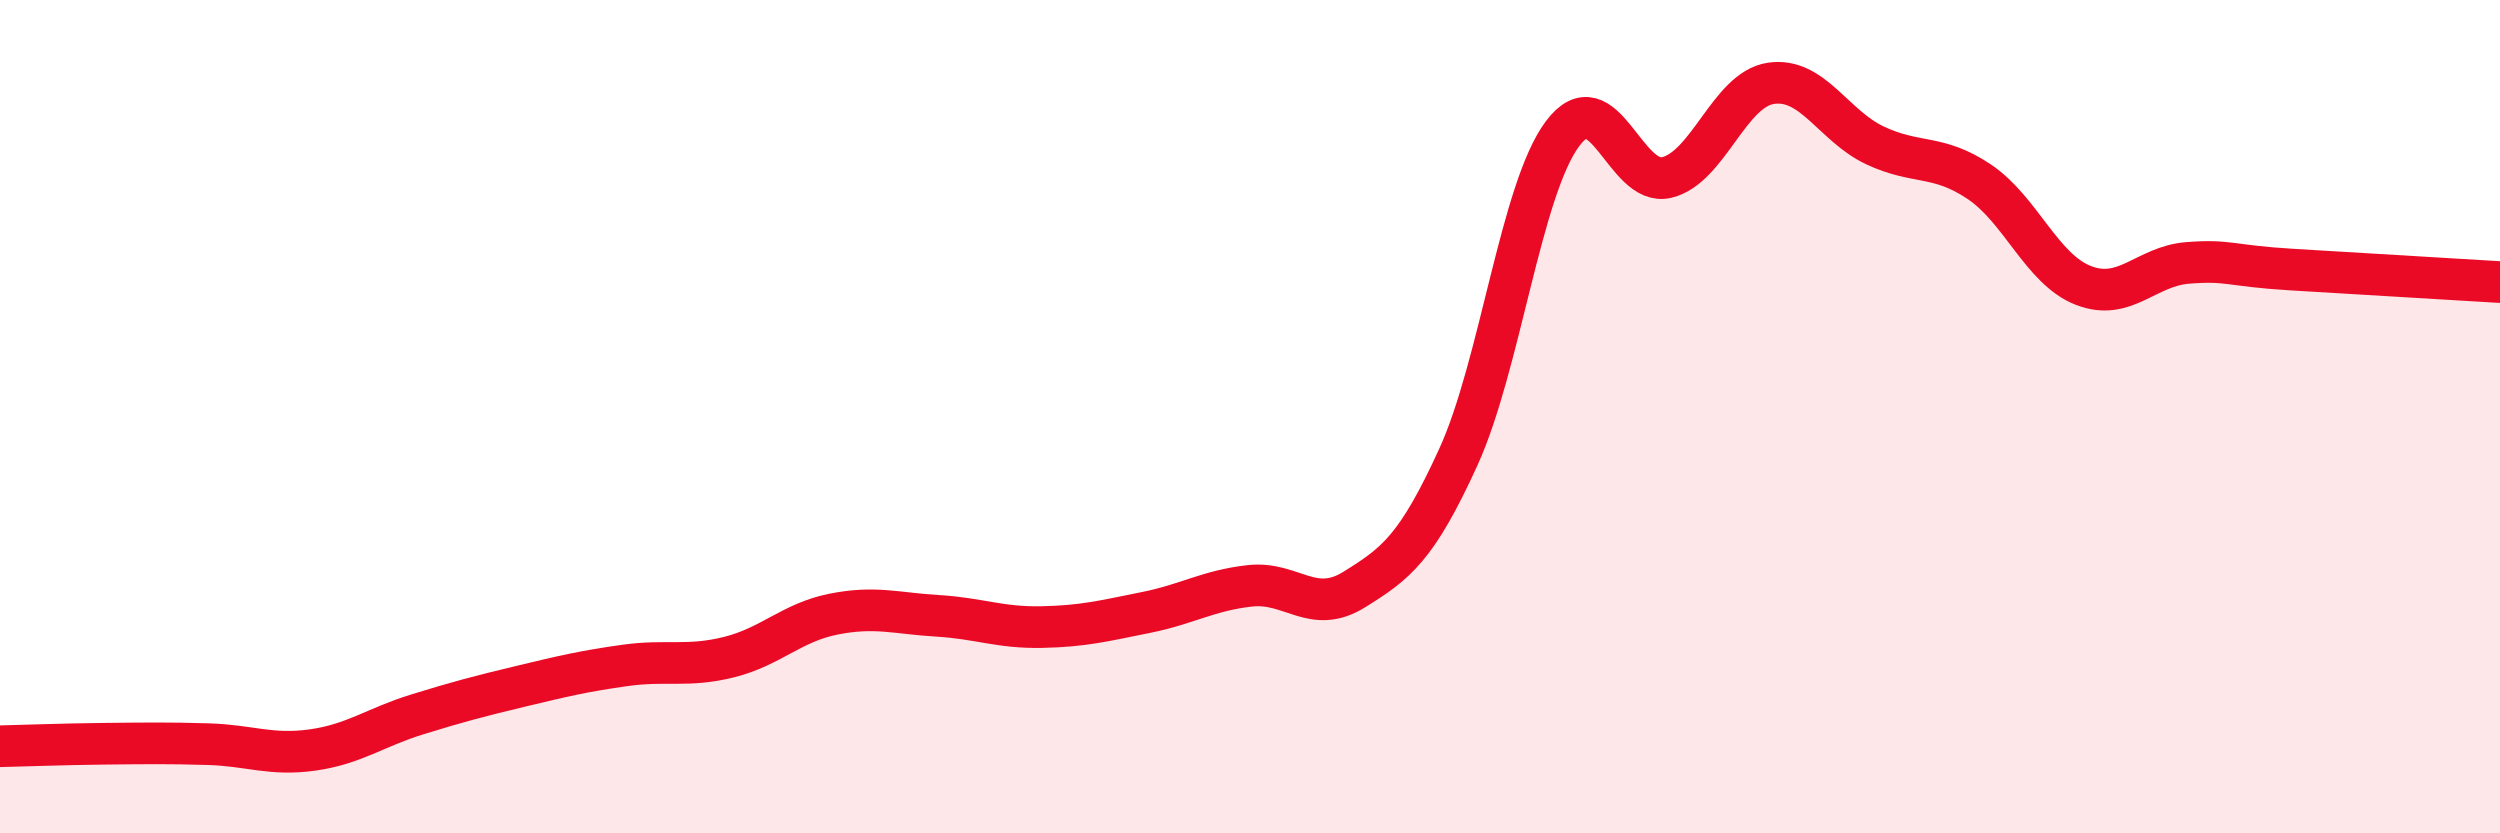
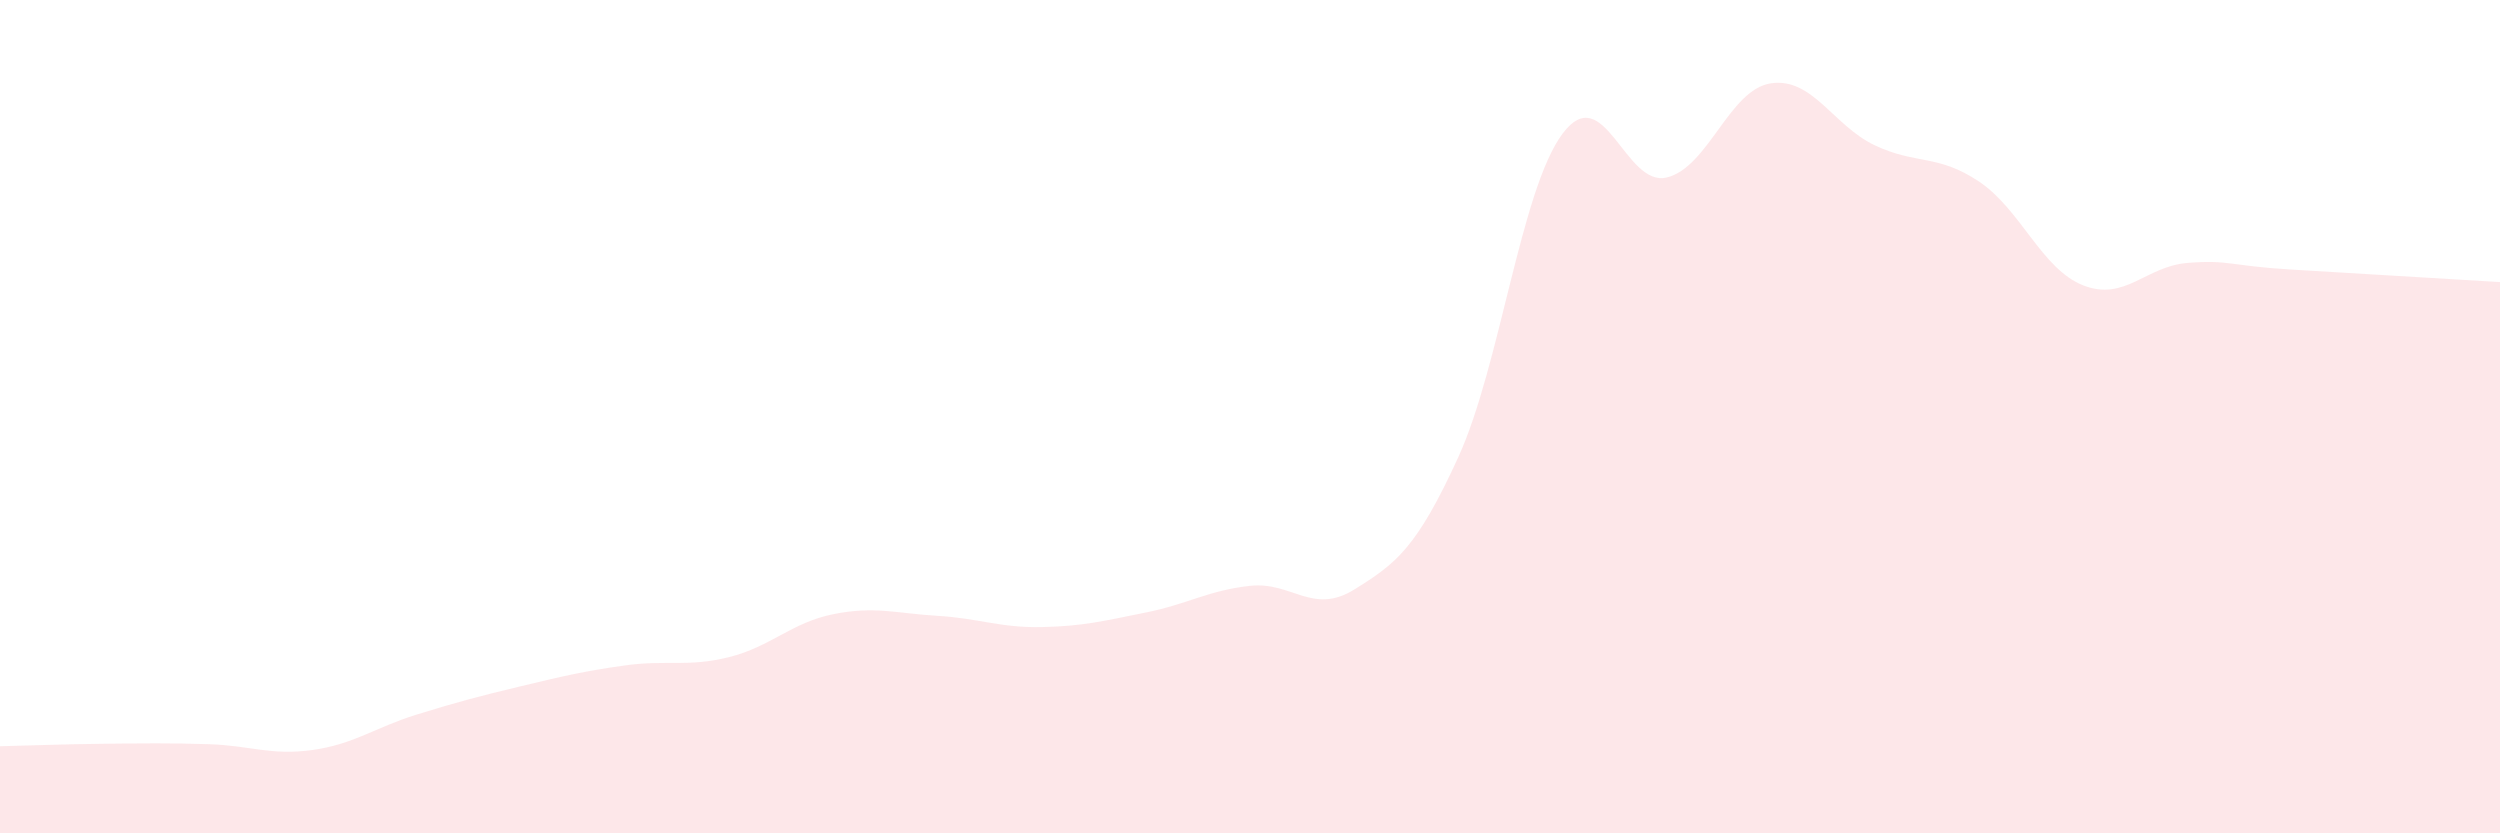
<svg xmlns="http://www.w3.org/2000/svg" width="60" height="20" viewBox="0 0 60 20">
  <path d="M 0,17.91 C 0.5,17.9 1.5,17.86 2.5,17.85 C 3.5,17.84 4,17.83 5,17.86 C 6,17.89 6.5,18.14 7.5,18 C 8.5,17.86 9,17.46 10,17.15 C 11,16.84 11.5,16.71 12.5,16.47 C 13.5,16.23 14,16.11 15,15.97 C 16,15.83 16.5,16.02 17.5,15.77 C 18.5,15.52 19,14.94 20,14.74 C 21,14.54 21.5,14.72 22.5,14.78 C 23.5,14.84 24,15.07 25,15.05 C 26,15.03 26.5,14.9 27.5,14.7 C 28.5,14.5 29,14.17 30,14.06 C 31,13.95 31.5,14.77 32.5,14.15 C 33.5,13.53 34,13.16 35,10.97 C 36,8.78 36.5,4.55 37.5,3.21 C 38.5,1.87 39,4.5 40,4.26 C 41,4.02 41.5,2.15 42.5,2 C 43.5,1.85 44,3.02 45,3.49 C 46,3.96 46.5,3.69 47.5,4.36 C 48.5,5.03 49,6.46 50,6.85 C 51,7.24 51.5,6.39 52.5,6.31 C 53.5,6.23 53.5,6.38 55,6.47 C 56.5,6.56 59,6.71 60,6.77L60 20L0 20Z" fill="#EB0A25" opacity="0.1" stroke-linecap="round" stroke-linejoin="round" />
-   <path d="M 0,17.91 C 0.5,17.9 1.5,17.86 2.5,17.85 C 3.5,17.84 4,17.83 5,17.86 C 6,17.89 6.5,18.14 7.5,18 C 8.5,17.86 9,17.46 10,17.15 C 11,16.84 11.5,16.71 12.5,16.47 C 13.5,16.23 14,16.11 15,15.97 C 16,15.83 16.5,16.02 17.5,15.77 C 18.5,15.52 19,14.94 20,14.74 C 21,14.54 21.5,14.72 22.5,14.78 C 23.5,14.84 24,15.07 25,15.05 C 26,15.03 26.5,14.9 27.5,14.7 C 28.5,14.5 29,14.17 30,14.06 C 31,13.95 31.5,14.77 32.5,14.15 C 33.5,13.53 34,13.16 35,10.97 C 36,8.78 36.5,4.55 37.5,3.21 C 38.5,1.87 39,4.5 40,4.26 C 41,4.02 41.5,2.15 42.5,2 C 43.5,1.85 44,3.02 45,3.49 C 46,3.96 46.5,3.69 47.5,4.36 C 48.5,5.03 49,6.46 50,6.85 C 51,7.24 51.5,6.39 52.5,6.31 C 53.5,6.23 53.5,6.38 55,6.47 C 56.5,6.56 59,6.71 60,6.77" stroke="#EB0A25" stroke-width="1" fill="none" stroke-linecap="round" stroke-linejoin="round" />
</svg>